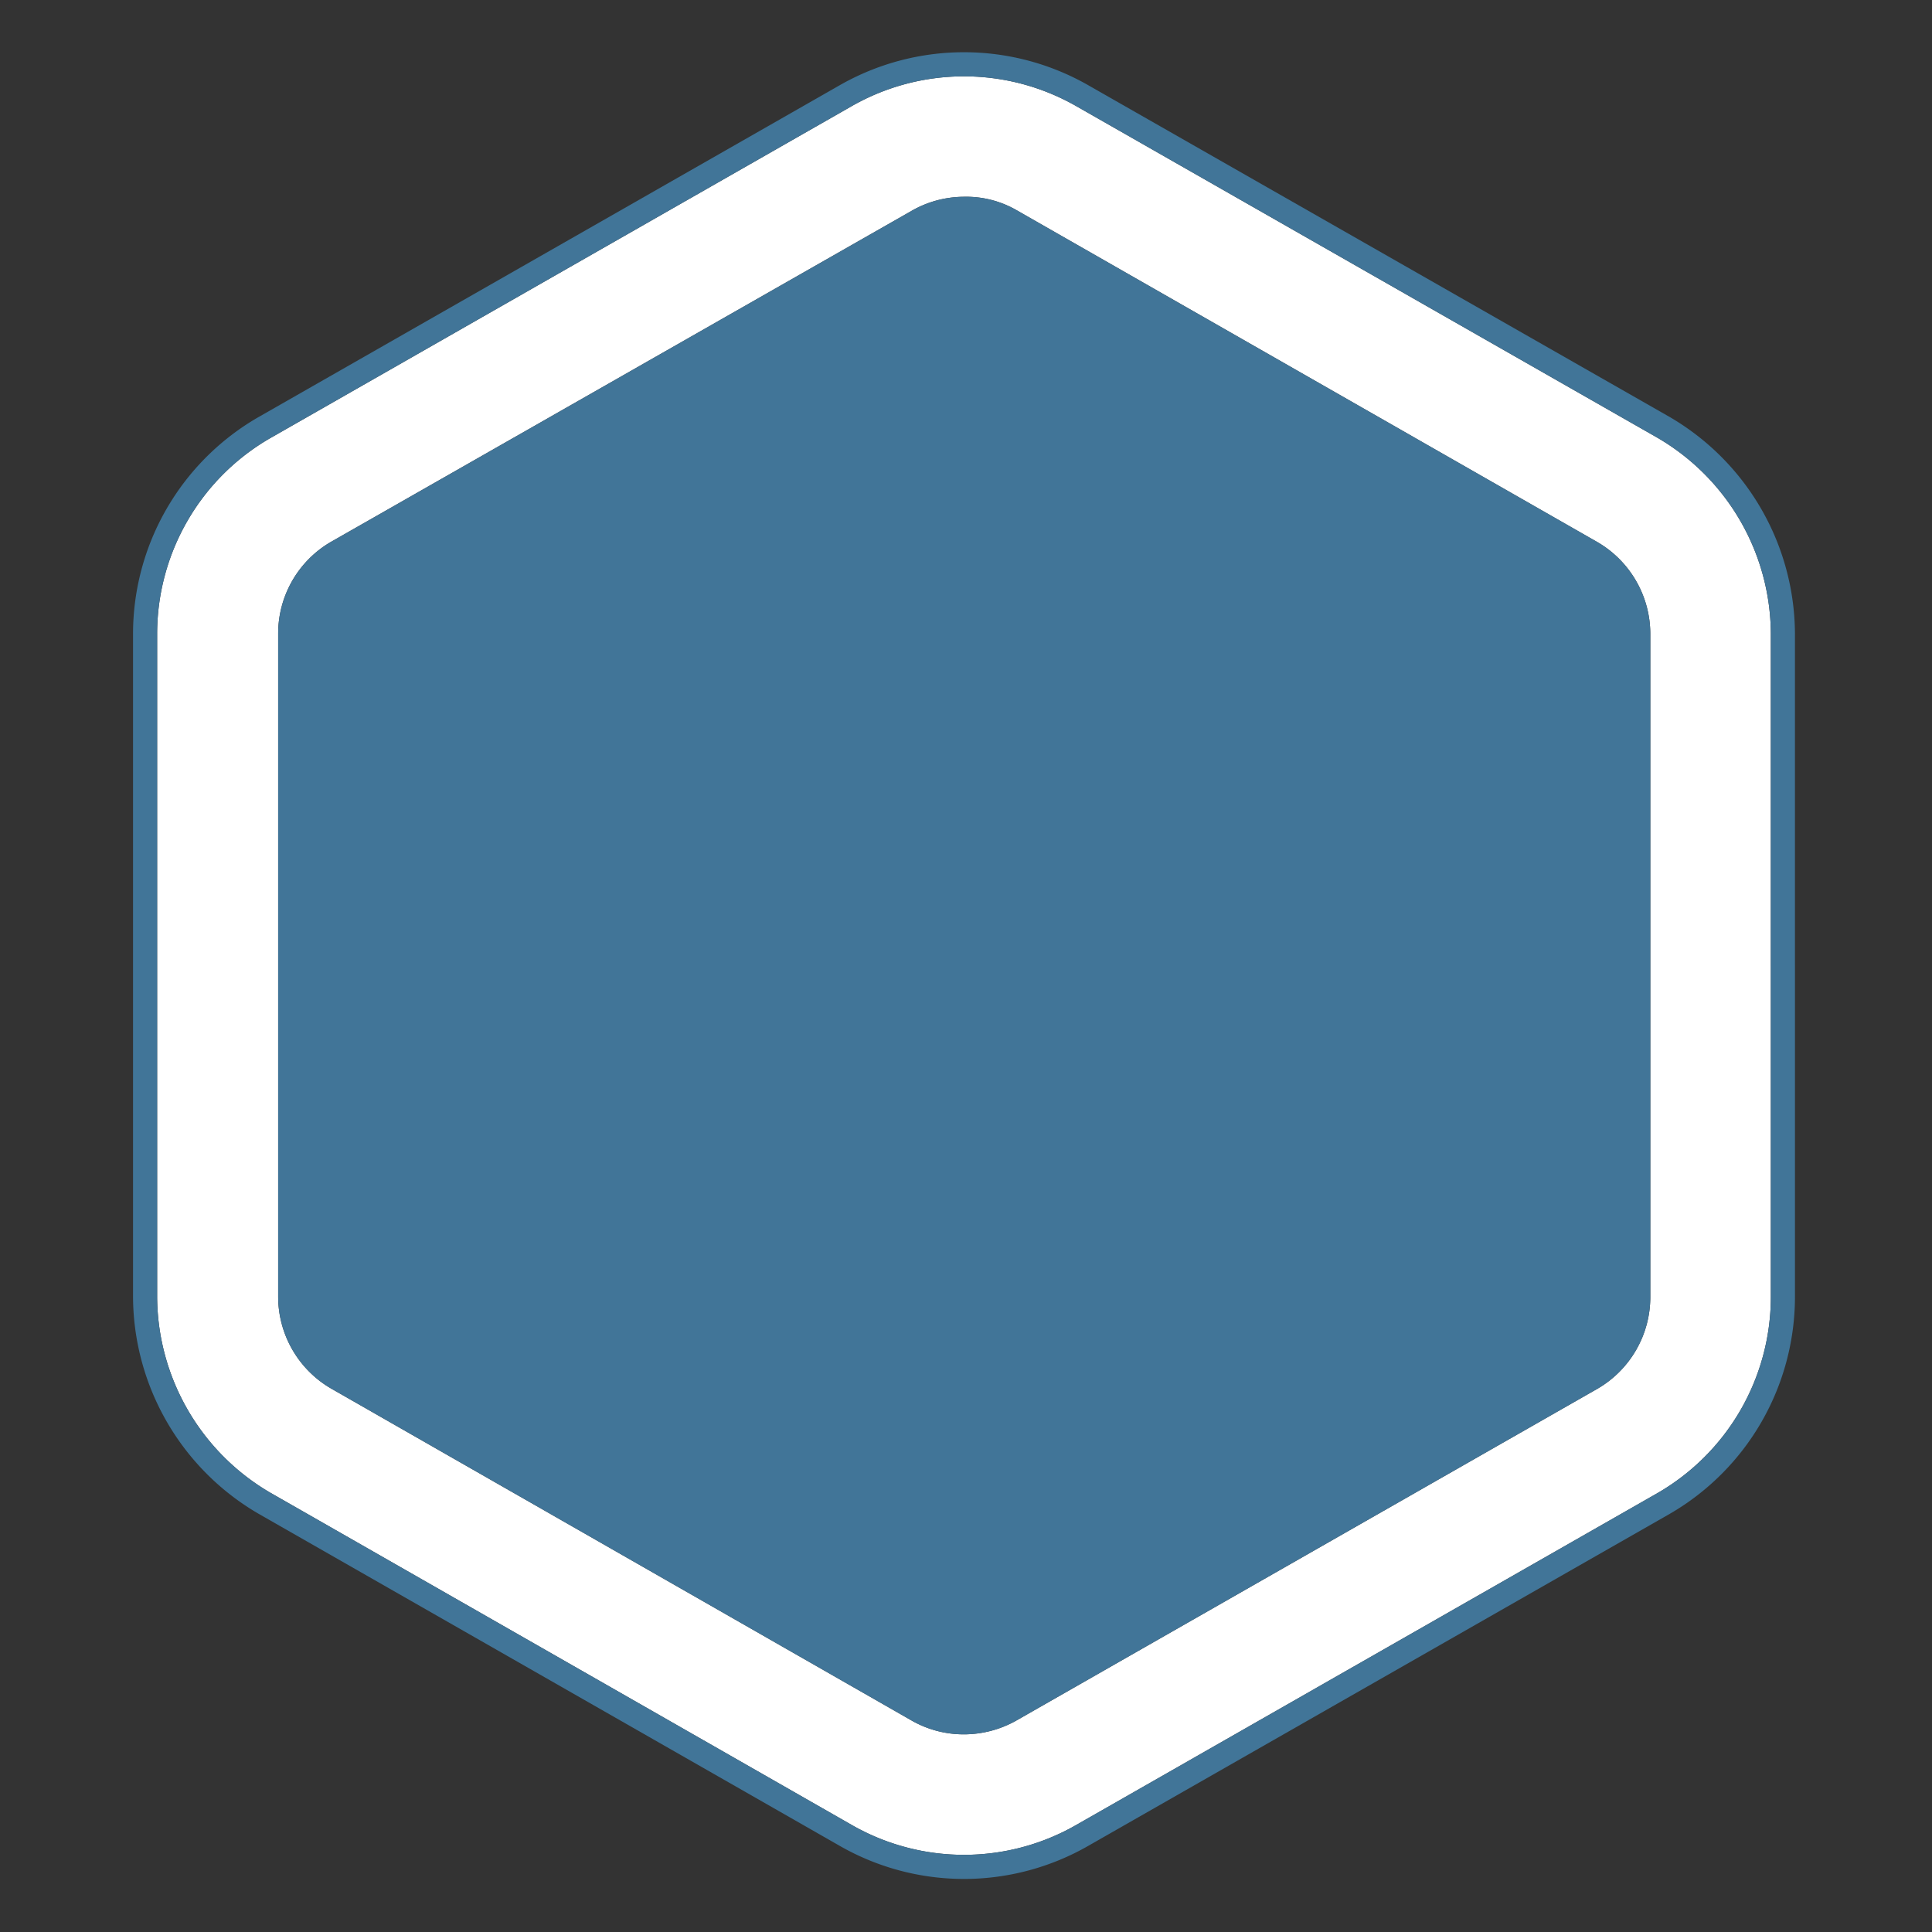
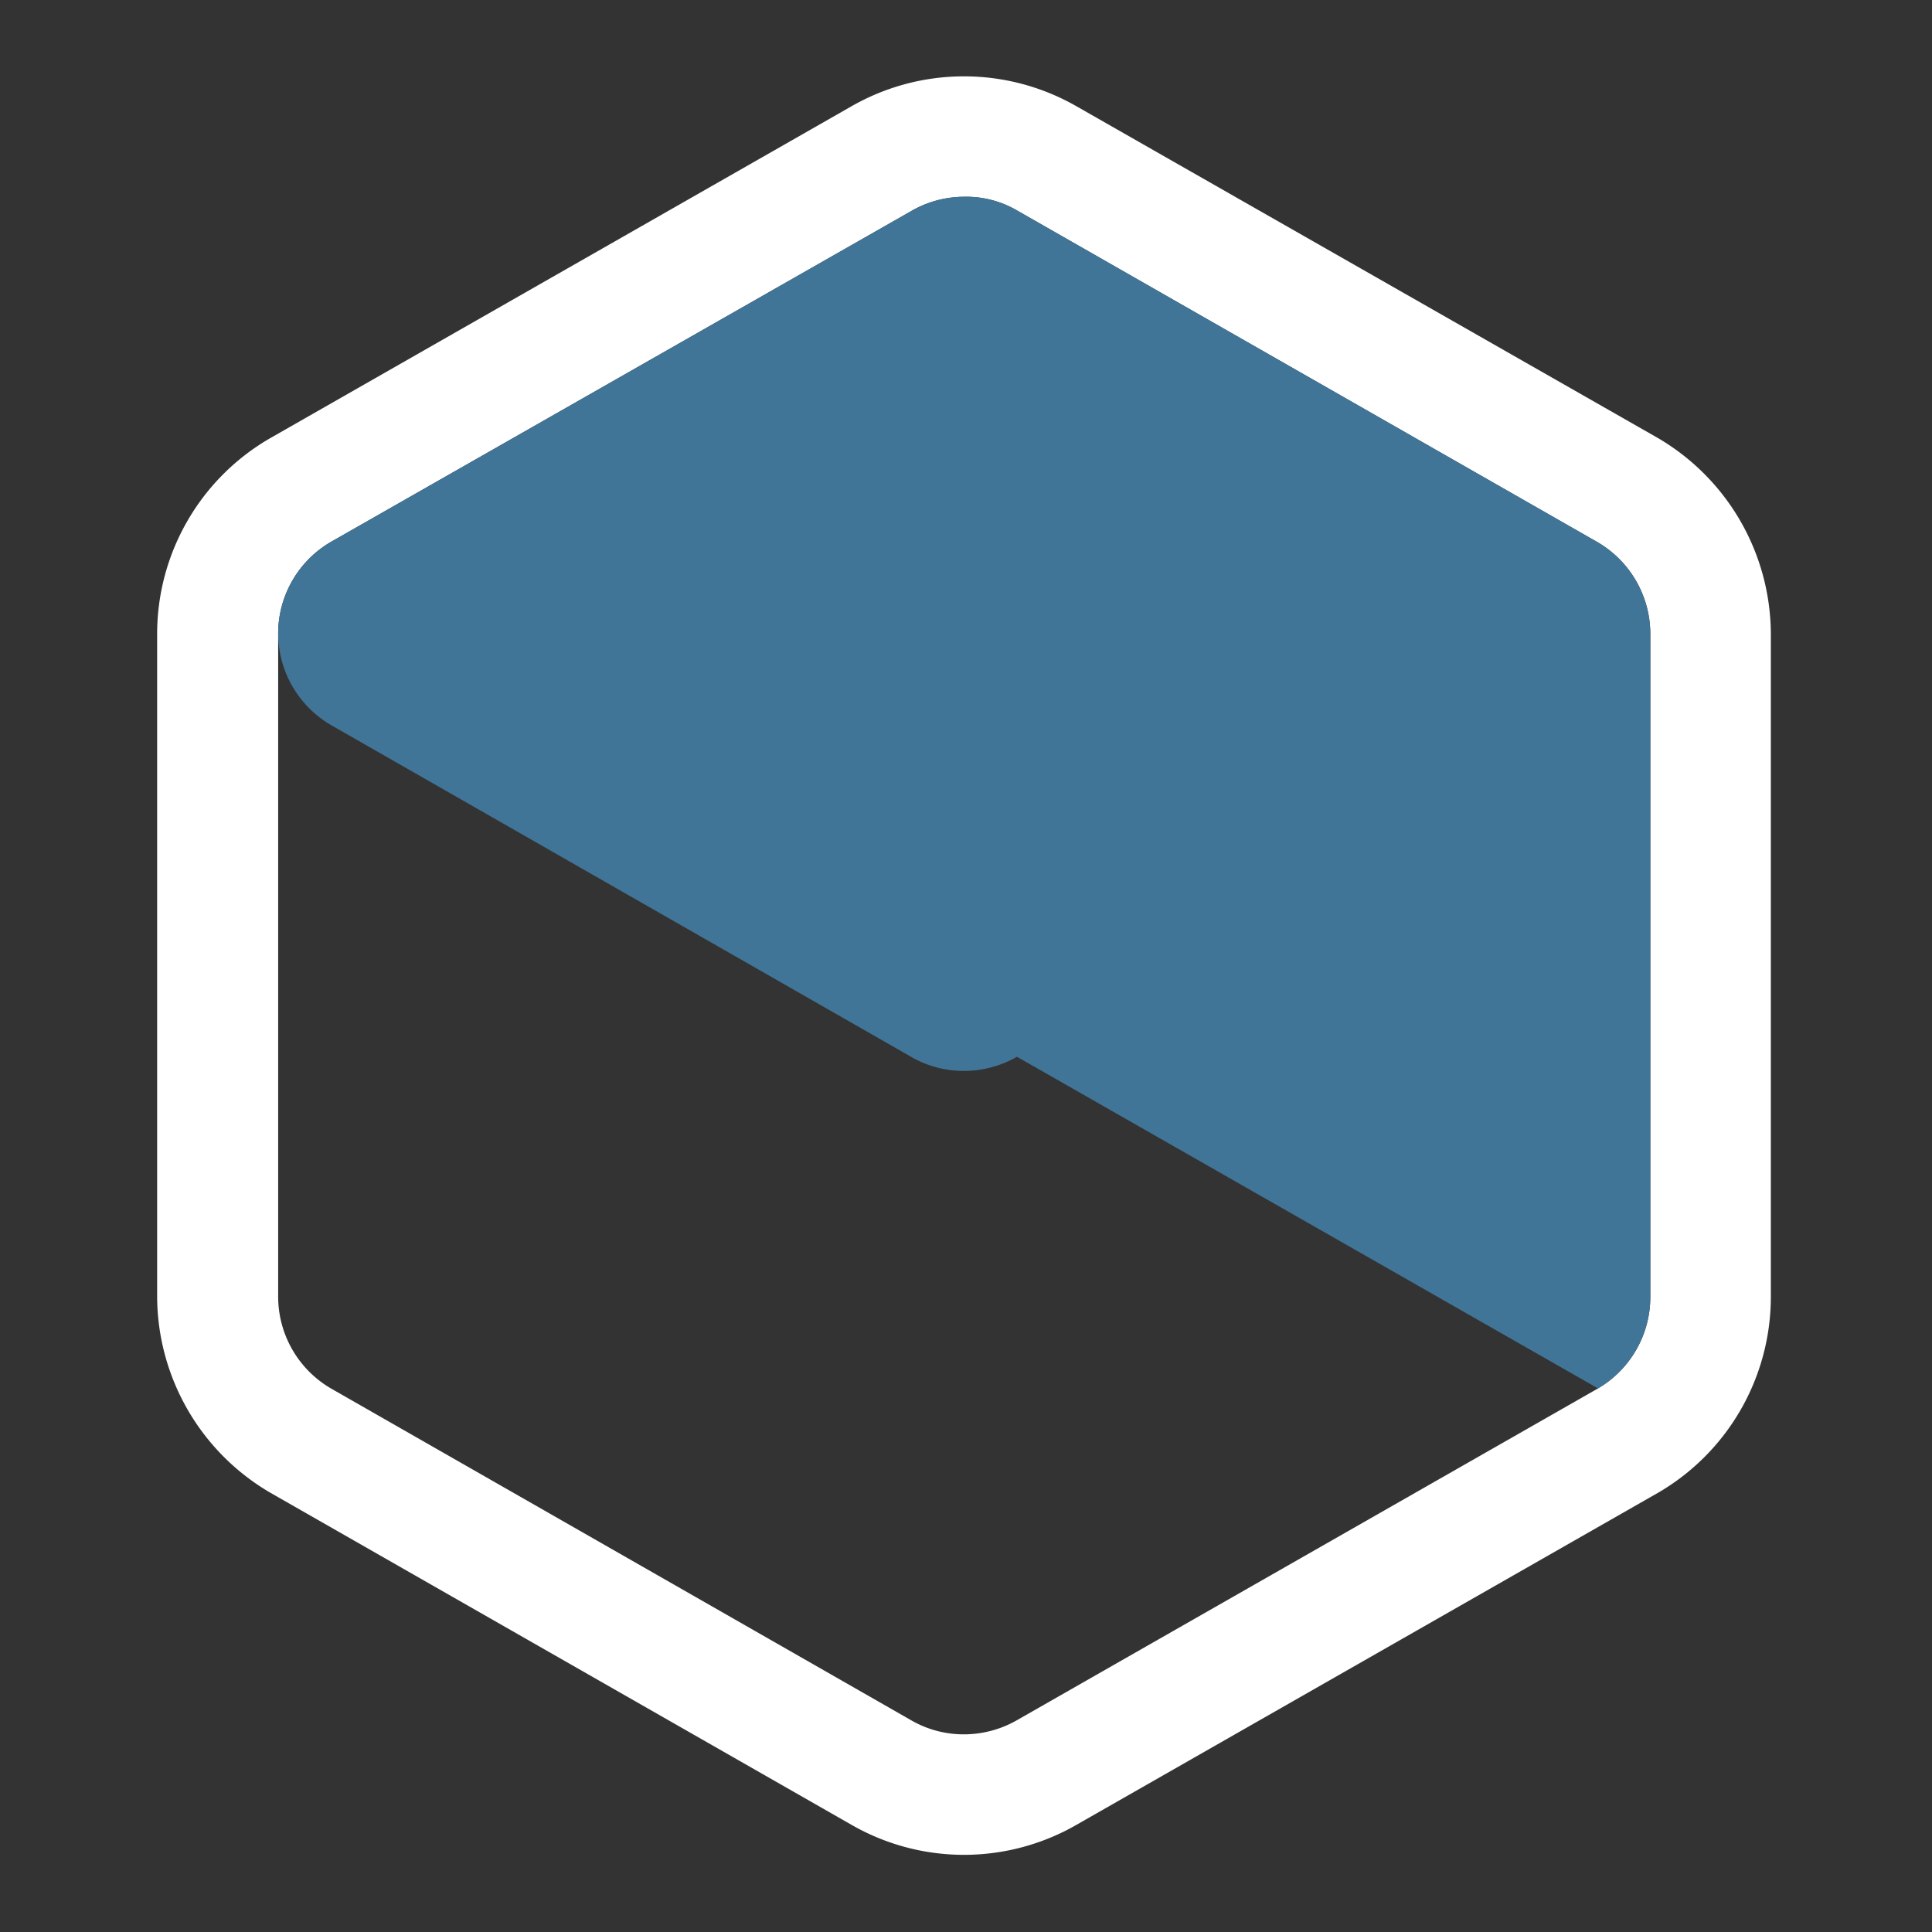
<svg xmlns="http://www.w3.org/2000/svg" id="Layer_1" data-name="Layer 1" viewBox="0 0 360 360">
  <rect x="0" y="0" width="360" height="360" fill="#333333" stroke="none" />
  <defs>
    <style>.cls-1{fill:#fff;}.cls-2{fill:#417598;}</style>
  </defs>
  <path class="cls-1" d="M308.817,81.557,200.658,19.842a42.186,42.186,0,0,0-42.057-.004L50.339,81.65a42.113,42.113,0,0,0-21.058,36.411V241.679a42.483,42.483,0,0,0,21.154,36.504l108.16,61.805a42.074,42.074,0,0,0,42.059.002L308.913,278.179a42.235,42.235,0,0,0,21.058-36.411V118.061A42.487,42.487,0,0,0,308.817,81.557ZM169.735,320.52,61.676,258.721a19.817,19.817,0,0,1-9.845-17.042V118.061a19.765,19.765,0,0,1,9.739-17.033L169.844,39.298a19.718,19.718,0,0,1,9.794-2.631,18.779,18.779,0,0,1,9.883,2.554l108.143,61.796a19.817,19.817,0,0,1,9.846,17.043V241.679a19.763,19.763,0,0,1-9.738,17.032L189.499,320.53a19.91,19.91,0,0,1-9.905,2.639A19.549,19.549,0,0,1,169.735,320.52Z" />
-   <path class="cls-2" d="M334.463,118.048a47,47,0,0,0-23.412-40.389L202.897,15.947a46.685,46.685,0,0,0-46.53-.007L48.106,77.753a46.619,46.619,0,0,0-23.316,40.308v123.63a46.998,46.998,0,0,0,23.412,40.389l108.163,61.807a46.566,46.566,0,0,0,46.52.002l108.268-61.815a46.747,46.747,0,0,0,23.311-40.305Zm-4.492,123.72A42.235,42.235,0,0,1,308.913,278.179L200.654,339.989a42.074,42.074,0,0,1-42.059-.002L50.436,278.182a42.483,42.483,0,0,1-21.154-36.504V118.061A42.113,42.113,0,0,1,50.339,81.65L158.601,19.838a42.186,42.186,0,0,1,42.057.004L308.817,81.557a42.487,42.487,0,0,1,21.153,36.504Z" />
-   <path class="cls-2" d="M297.773,258.711a19.763,19.763,0,0,0,9.738-17.032V118.061a19.817,19.817,0,0,0-9.846-17.043L189.522,39.222a18.779,18.779,0,0,0-9.883-2.554,19.718,19.718,0,0,0-9.794,2.631L61.57,101.028a19.765,19.765,0,0,0-9.739,17.033V241.679a19.817,19.817,0,0,0,9.845,17.042l108.059,61.799a19.549,19.549,0,0,0,9.859,2.65,19.91,19.91,0,0,0,9.905-2.639Z" />
+   <path class="cls-2" d="M297.773,258.711a19.763,19.763,0,0,0,9.738-17.032V118.061a19.817,19.817,0,0,0-9.846-17.043L189.522,39.222a18.779,18.779,0,0,0-9.883-2.554,19.718,19.718,0,0,0-9.794,2.631L61.57,101.028a19.765,19.765,0,0,0-9.739,17.033a19.817,19.817,0,0,0,9.845,17.042l108.059,61.799a19.549,19.549,0,0,0,9.859,2.65,19.91,19.91,0,0,0,9.905-2.639Z" />
</svg>